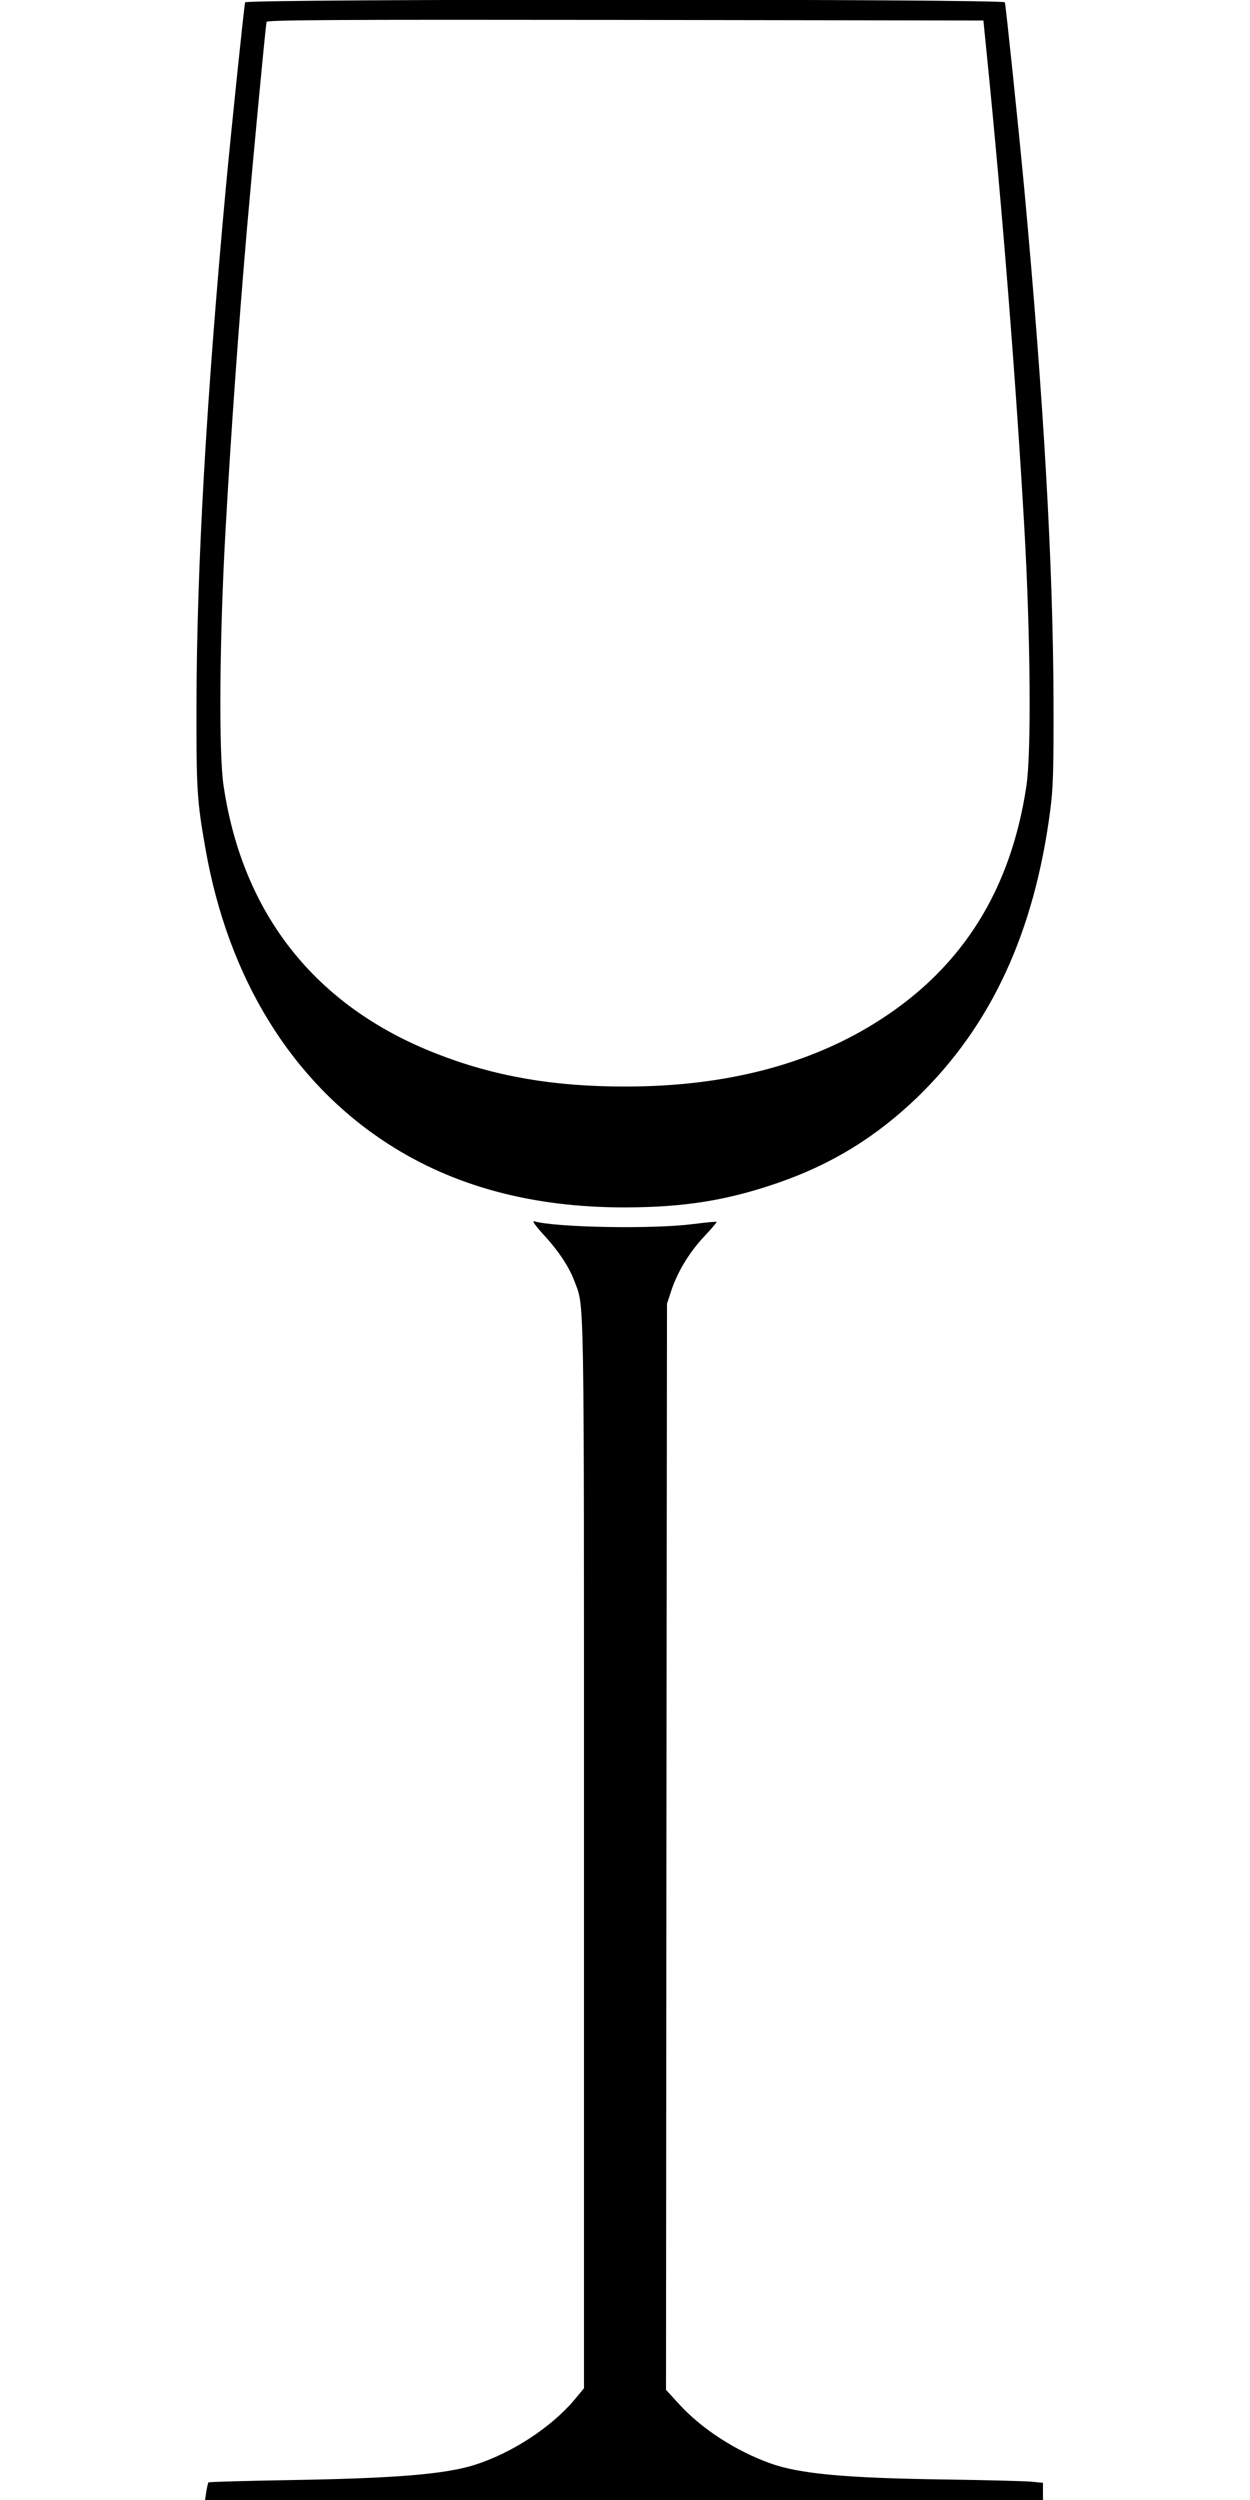
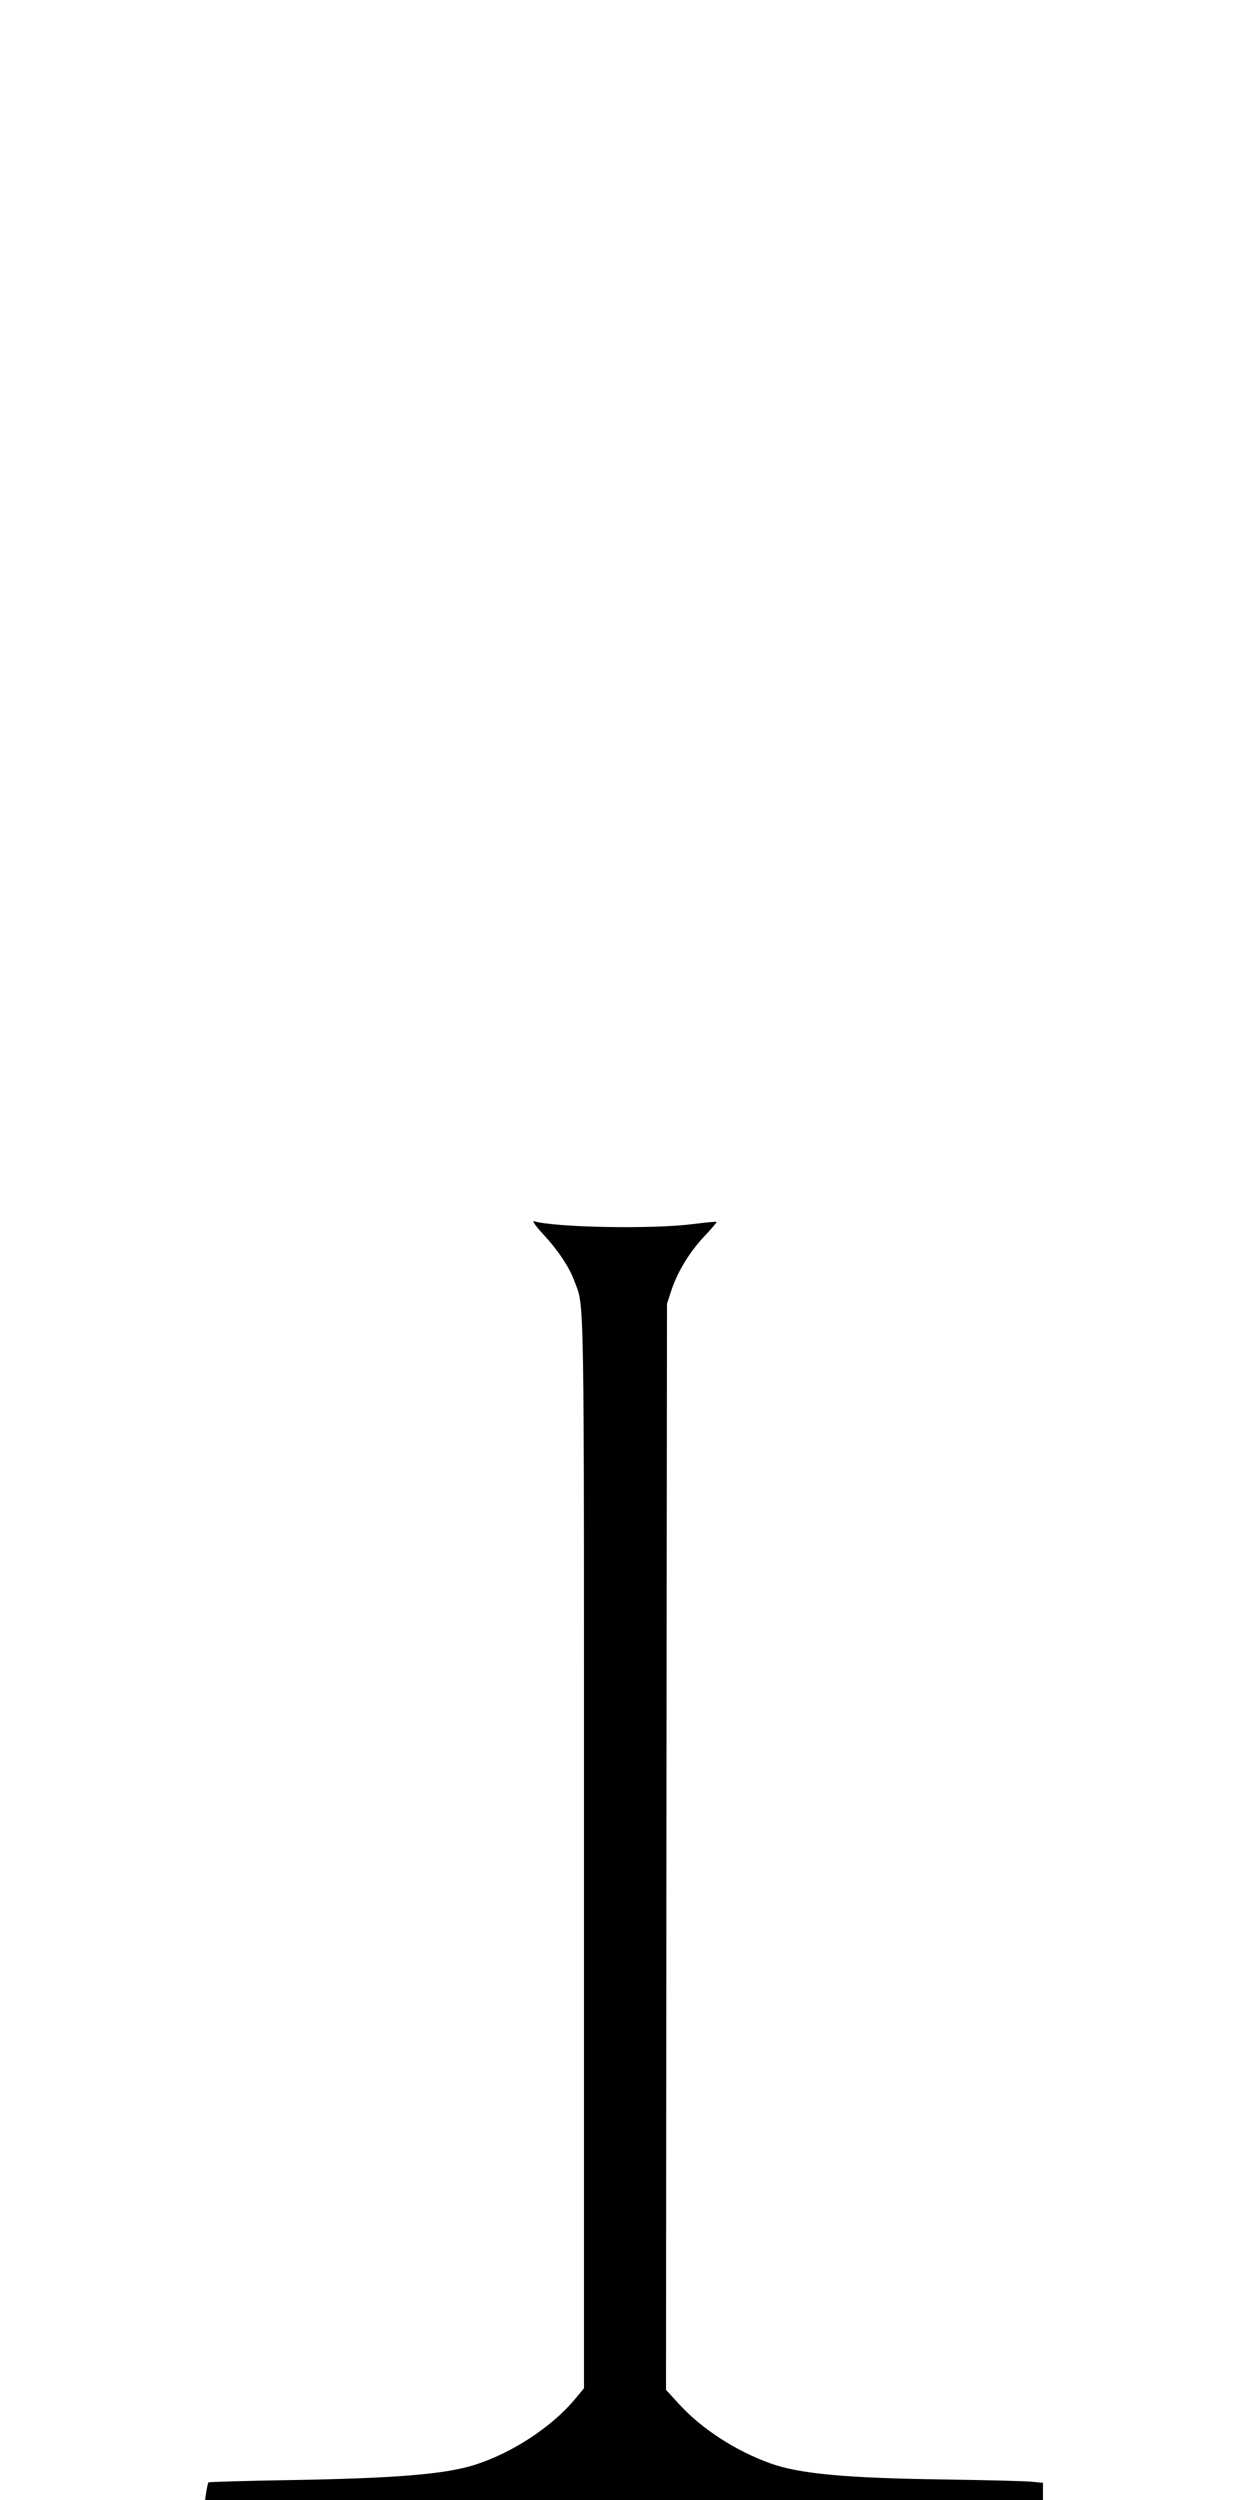
<svg xmlns="http://www.w3.org/2000/svg" version="1.0" width="640pt" height="1280pt" viewBox="0 0 640 1280" preserveAspectRatio="xMidYMid meet">
  <g transform="translate(0,1280) scale(0.1,-0.1)" fill="#000000" stroke="none">
-     <path d="M1255 12788 c-5 -18 -70 -641 -100 -963 -99 -1077 -147 -1924 -149 -2620 -1 -444 2 -501 45 -745 116 -669 443 -1198 935 -1516 339 -219 743 -327 1219 -326 299 1 517 36 773 124 280 96 507 236 721 442 376 366 596 840 678 1465 15 114 18 205 17 561 -2 692 -50 1541 -149 2615 -30 322 -95 945 -100 963 -6 18 -3884 18 -3890 0z m3797 -263 c80 -792 151 -1695 193 -2435 31 -547 36 -1147 10 -1315 -79 -528 -324 -922 -745 -1194 -351 -228 -790 -344 -1305 -344 -370 -1 -676 52 -975 170 -614 241 -987 711 -1085 1368 -26 168 -21 768 10 1315 28 500 67 1046 110 1545 33 378 95 1036 100 1053 4 10 376 12 1837 10 l1833 -3 17 -170z" />
    <path d="M2778 6484 c80 -86 135 -169 162 -241 53 -141 50 19 50 -2933 l0 -2738 -49 -59 c-119 -141 -319 -272 -510 -333 -152 -48 -404 -69 -943 -78 -229 -4 -418 -9 -421 -12 -2 -3 -7 -24 -11 -48 l-6 -42 2145 0 2145 0 0 44 0 44 -62 6 c-35 3 -232 8 -438 11 -511 7 -745 29 -894 82 -179 64 -354 177 -471 306 l-65 71 2 2781 3 2780 23 70 c33 97 92 194 169 276 36 38 64 71 62 73 -2 2 -56 -3 -119 -11 -205 -27 -703 -18 -815 14 -12 4 4 -20 43 -63z" />
  </g>
</svg>